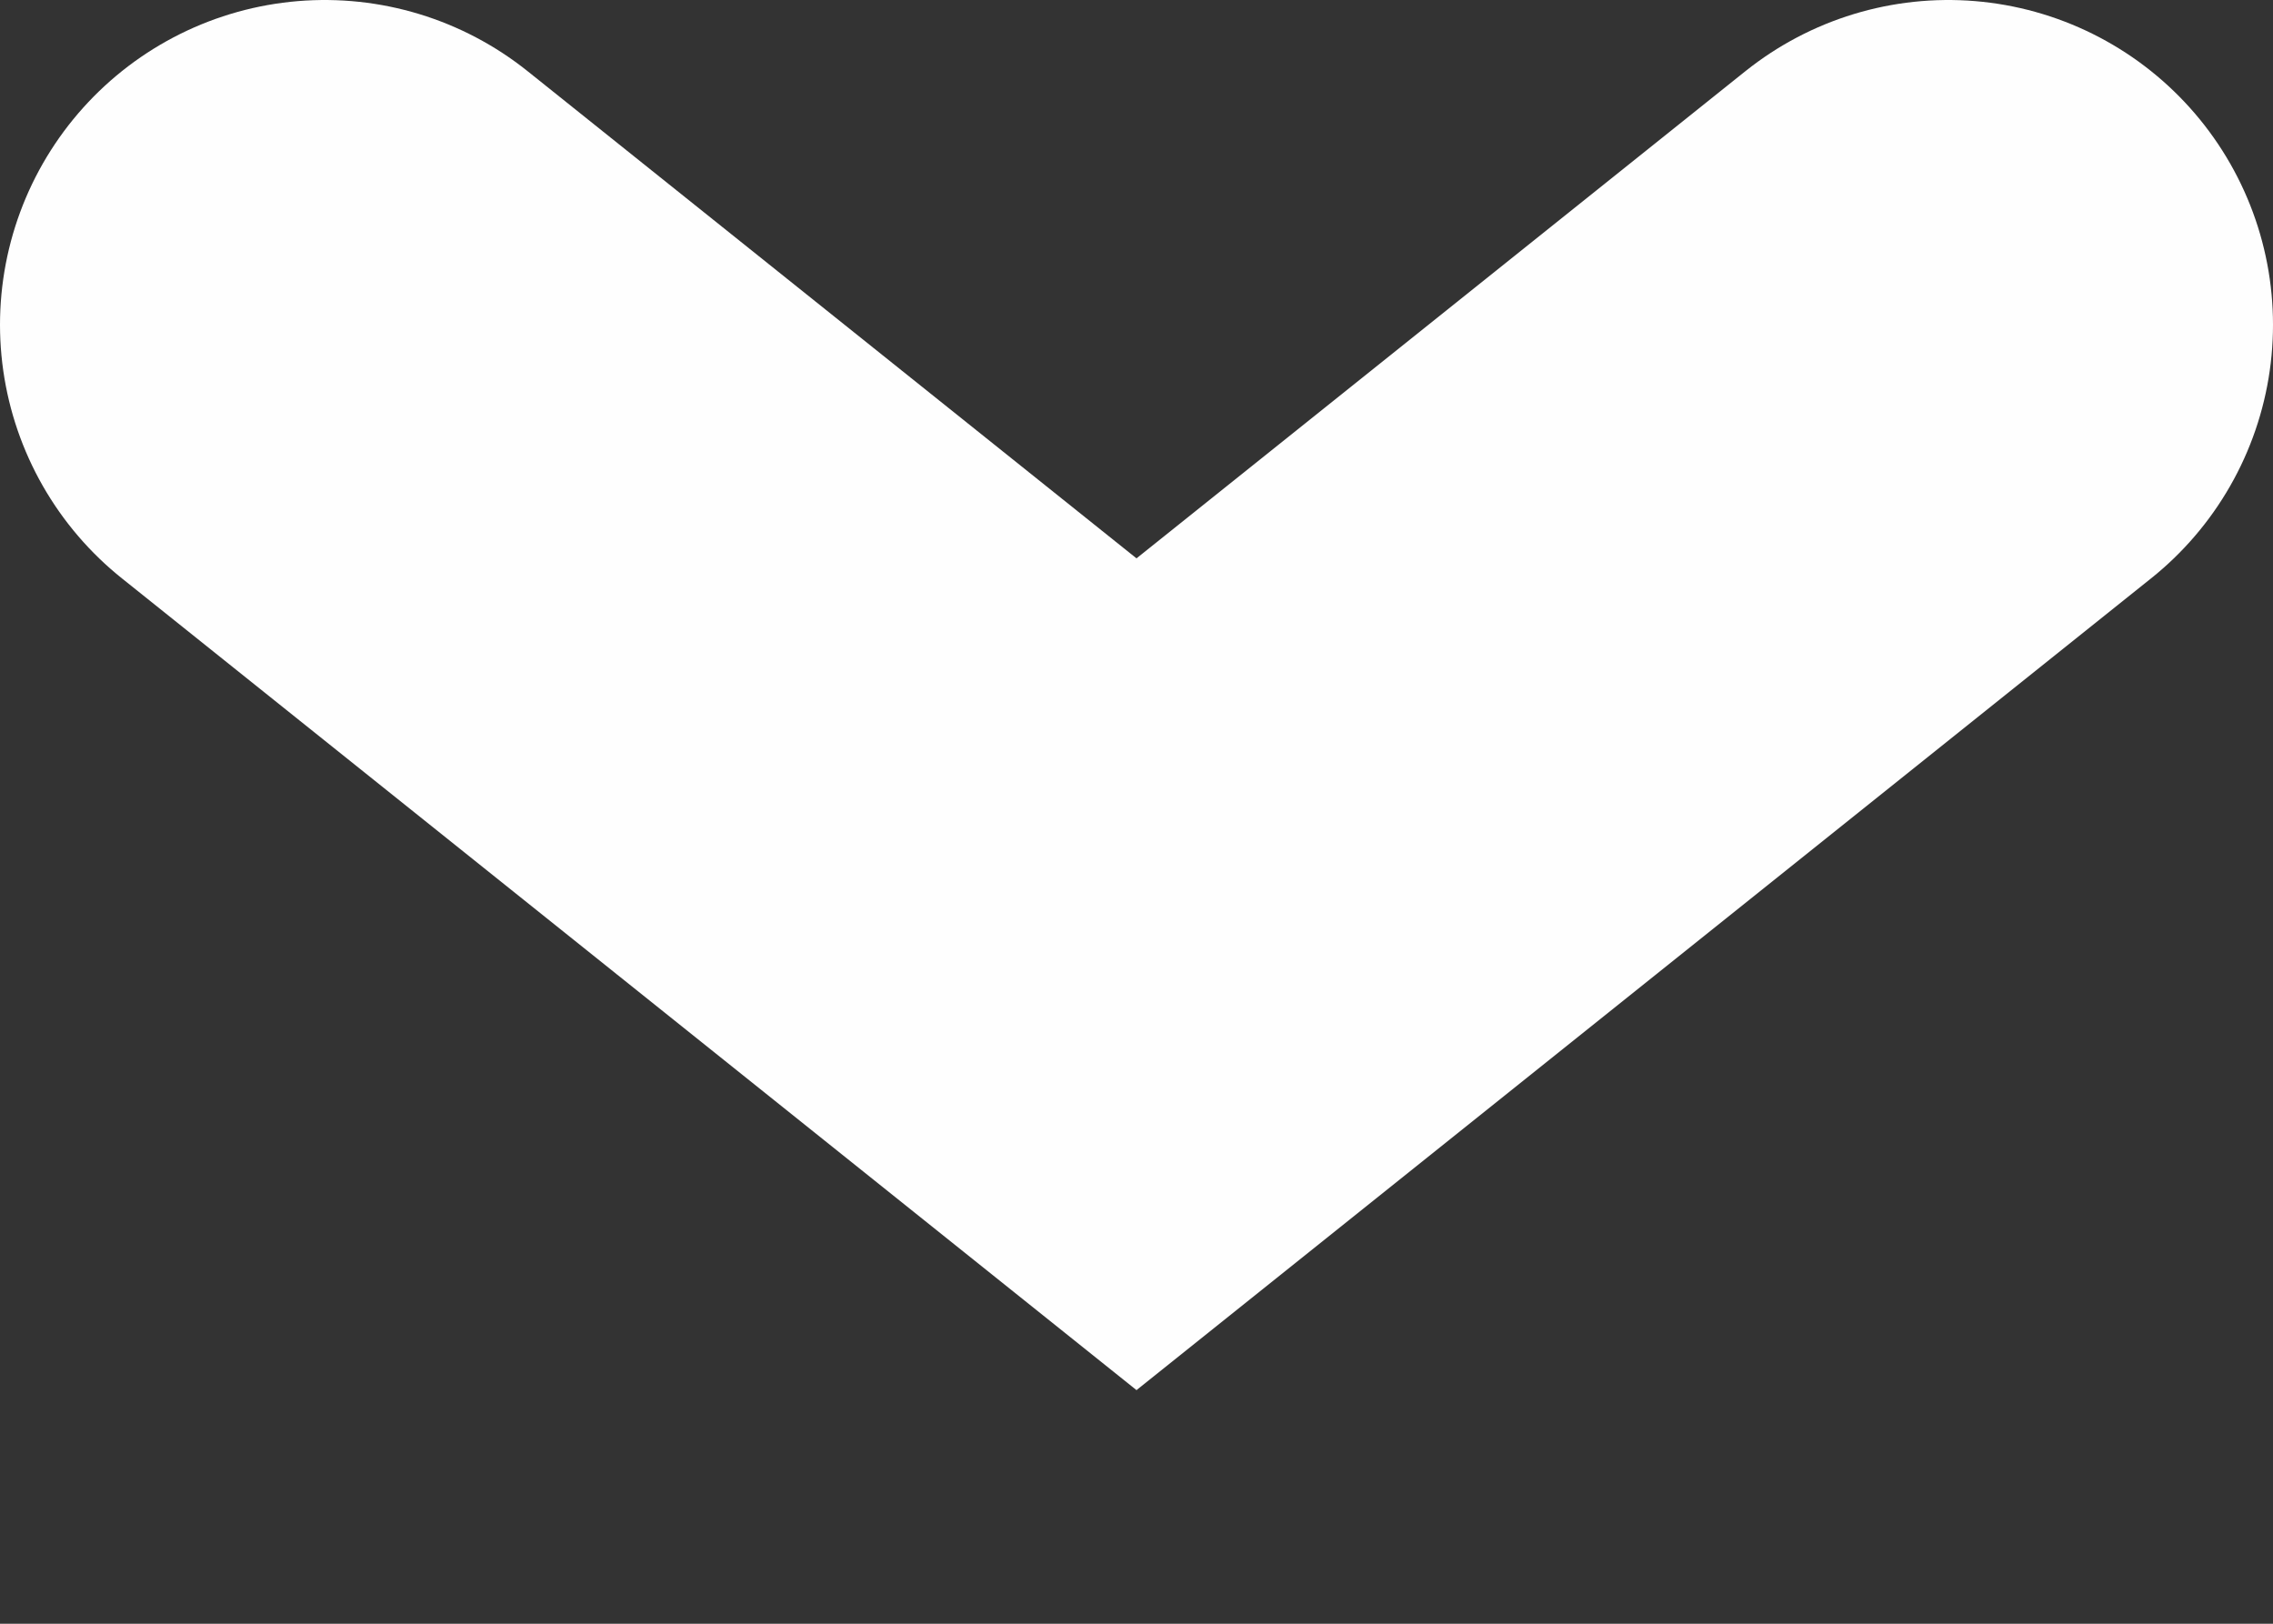
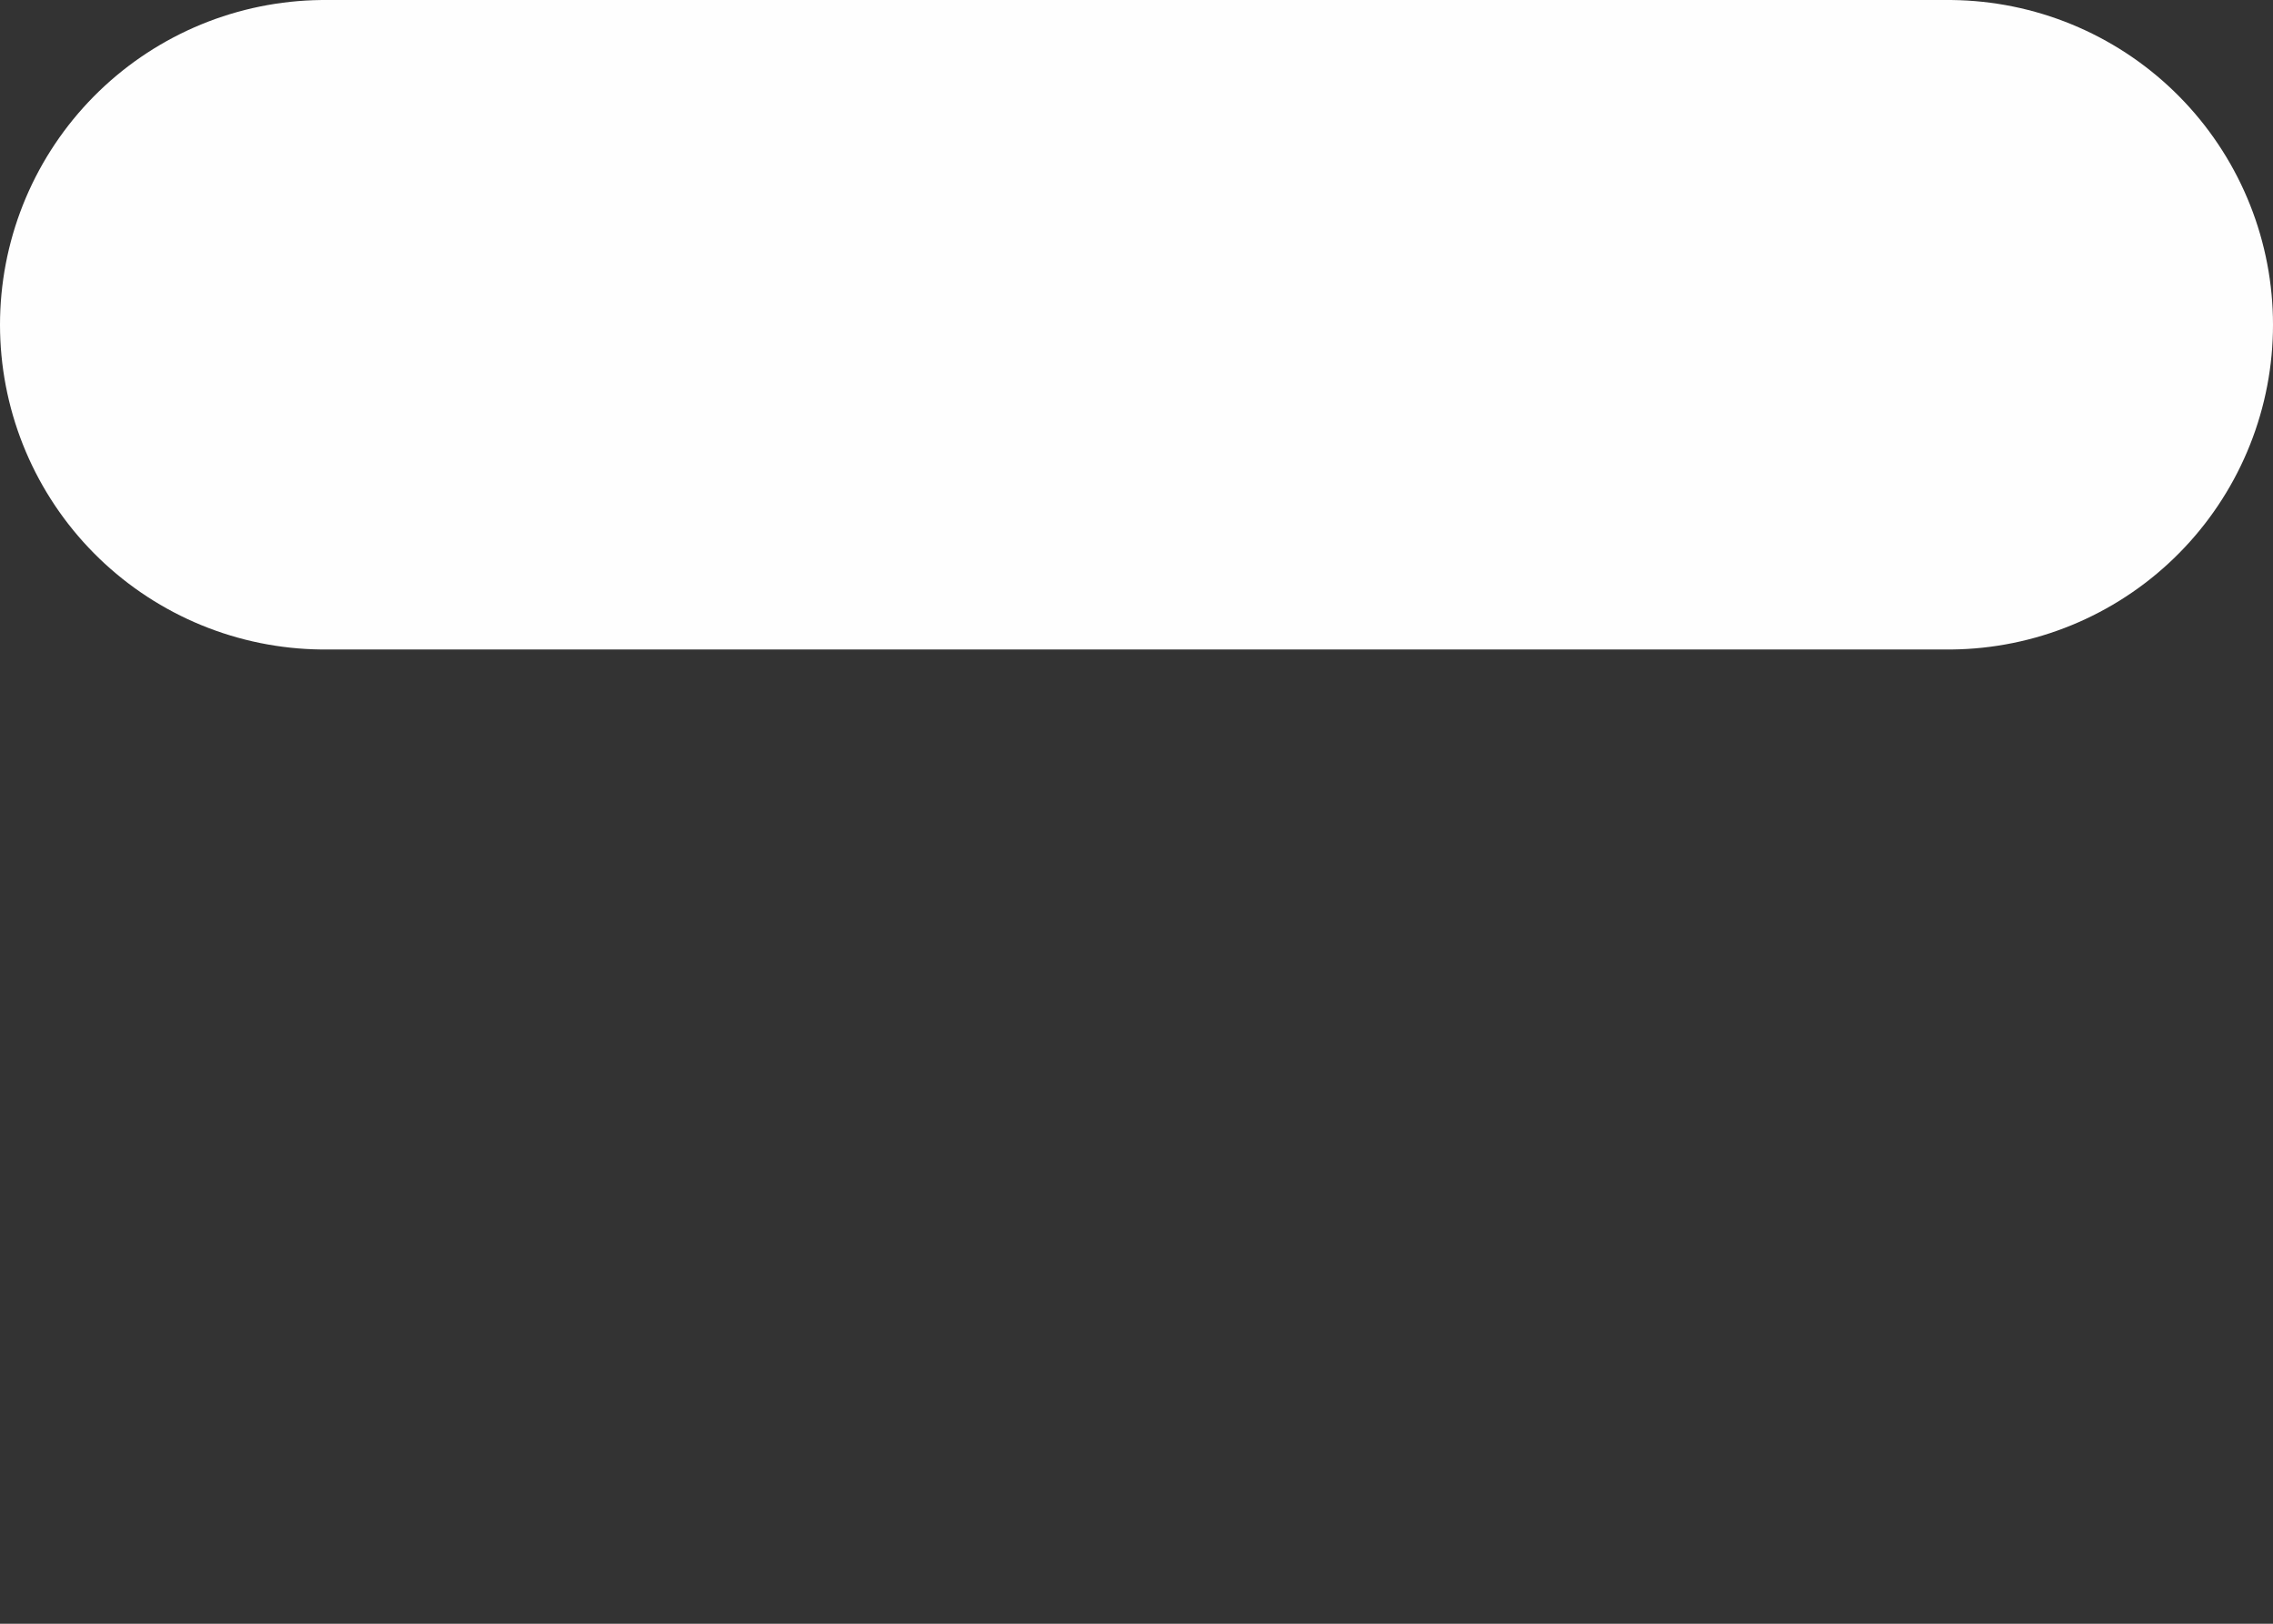
<svg xmlns="http://www.w3.org/2000/svg" width="7" height="5" viewBox="0 0 7 5" fill="none">
  <rect x="0" y="0" width="7" height="5" fill="#333333" stroke="none" />
-   <path d="M6 1L3.5 3L1 1" stroke="#FEFEFE" stroke-width="2" stroke-linecap="round" />
+   <path d="M6 1L1 1" stroke="#FEFEFE" stroke-width="2" stroke-linecap="round" />
</svg>